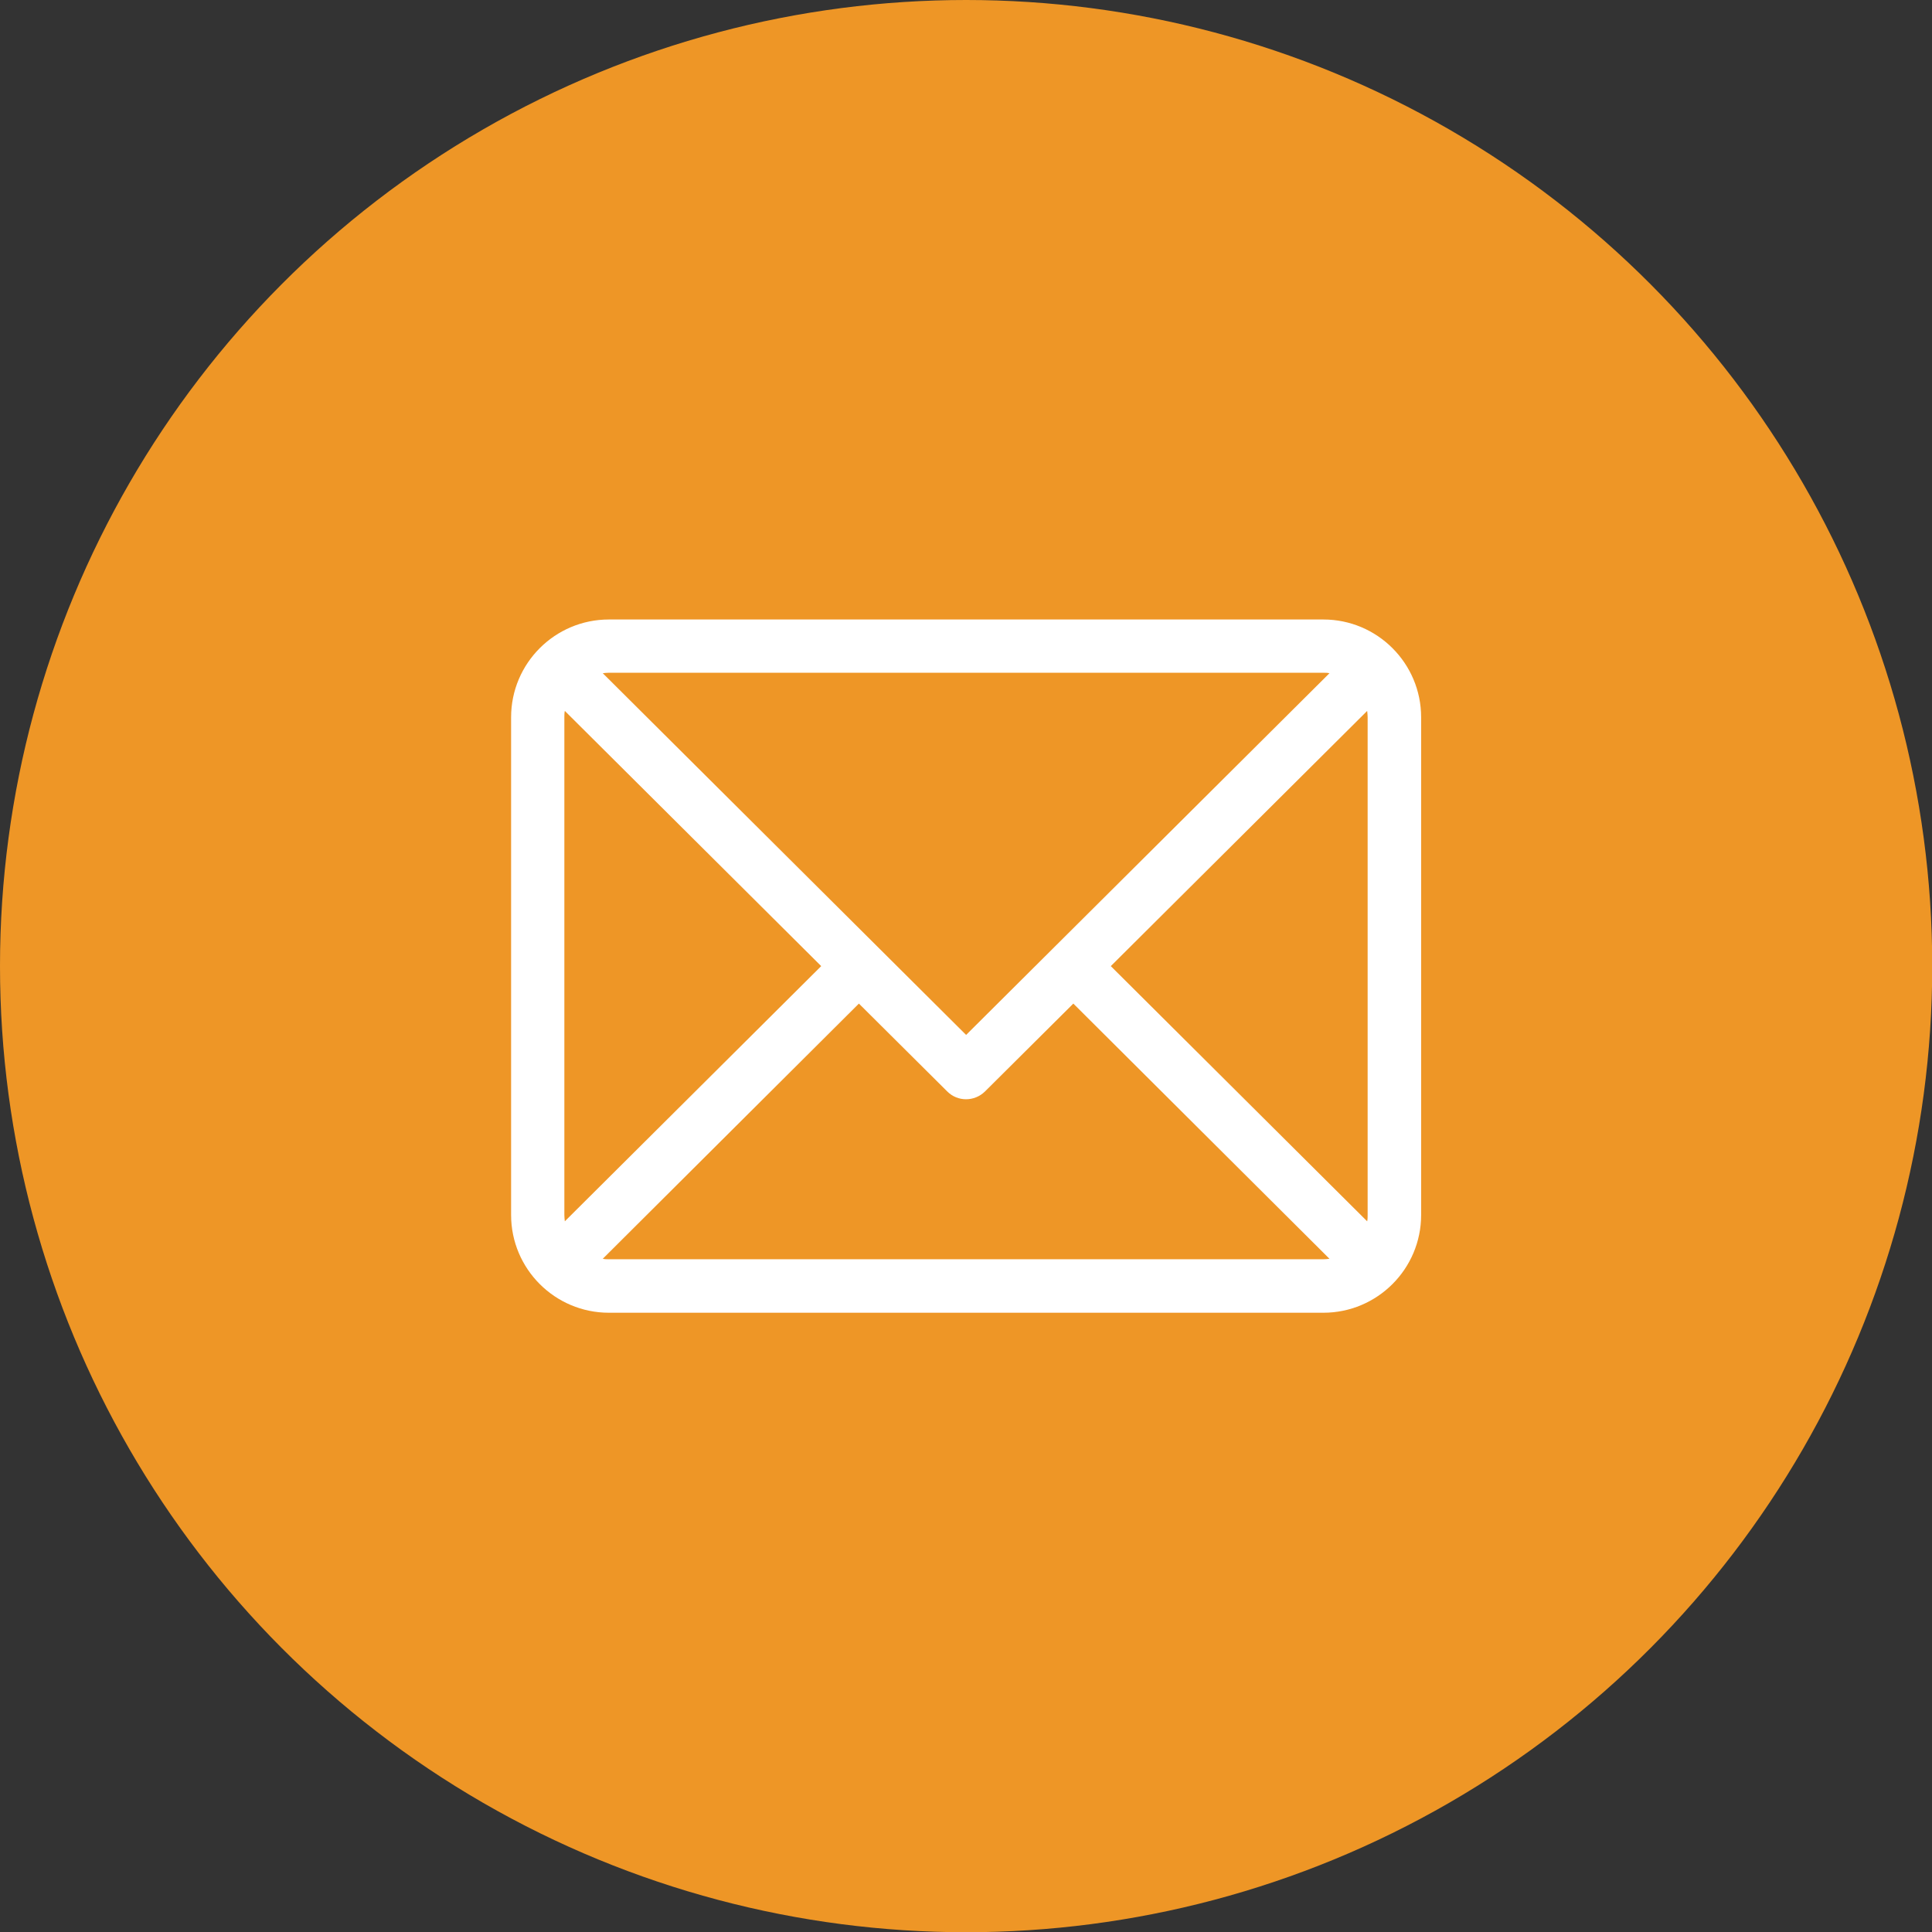
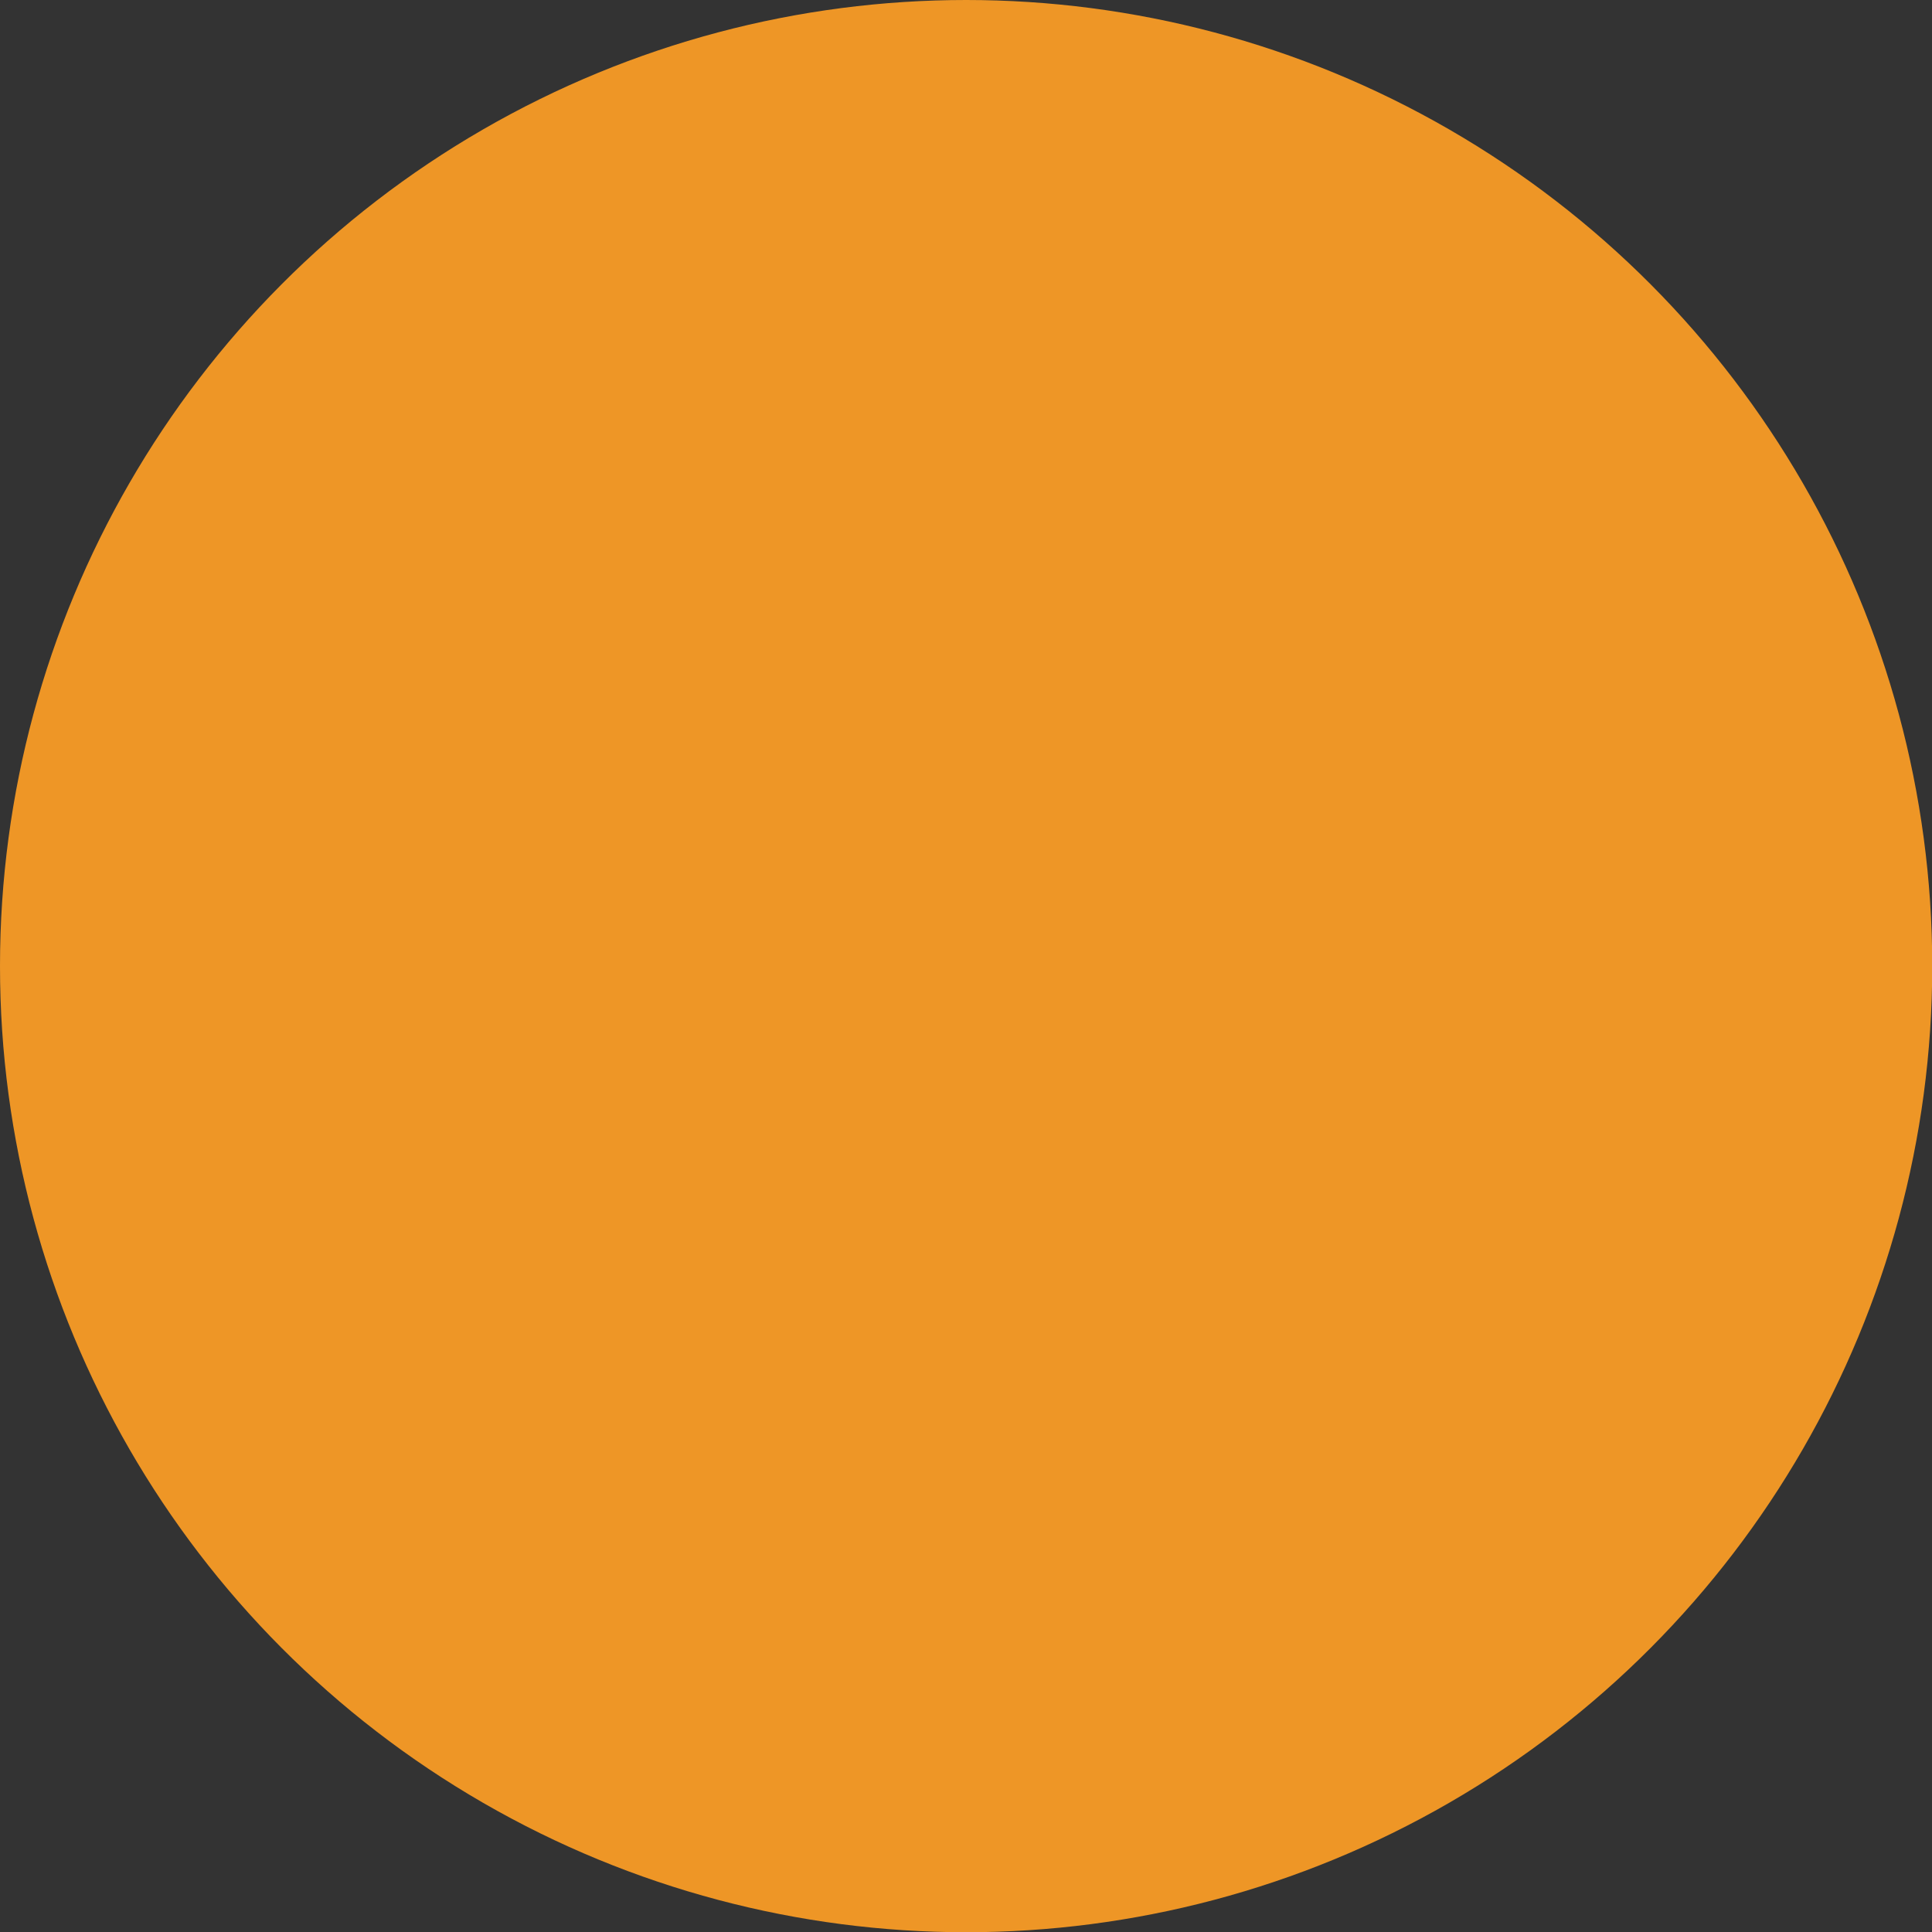
<svg xmlns="http://www.w3.org/2000/svg" id="Capa_2" data-name="Capa 2" viewBox="0 0 81.99 81.99">
  <rect x="0" y="0" width="81.99" height="81.99" fill="#333333" stroke="none" />
  <defs>
    <style>
      .cls-1 {
        fill: #ee9626;
      }

      .cls-1, .cls-2 {
        stroke-width: 0px;
      }

      .cls-2 {
        fill: #fff;
      }
    </style>
  </defs>
  <g id="Capa_1-2" data-name="Capa 1">
    <g>
      <circle class="cls-1" cx="41" cy="41" r="41" />
-       <path class="cls-2" d="M56.16,26.29h-30.32c-2.29,0-4.15,1.86-4.15,4.15v21.12c0,2.29,1.86,4.15,4.15,4.15h30.32c2.29,0,4.15-1.86,4.15-4.15v-21.12c0-2.29-1.86-4.15-4.15-4.15ZM58.04,30.44v21.12c0,.09,0,.18-.02.27l-10.88-10.83,10.88-10.83c.01.09.02.18.02.27ZM56.16,28.55c.09,0,.17,0,.26.02l-15.42,15.35-15.42-15.35c.09-.01.17-.02.26-.02h30.32ZM23.97,51.83c-.01-.09-.02-.18-.02-.27v-21.12c0-.09,0-.18.02-.27l10.88,10.83-10.88,10.83ZM25.84,53.44c-.09,0-.17,0-.26-.02l10.87-10.83,3.75,3.73c.44.44,1.15.44,1.6,0l3.75-3.73,10.87,10.83c-.09.01-.17.02-.26.02h-30.32Z" />
    </g>
  </g>
</svg>